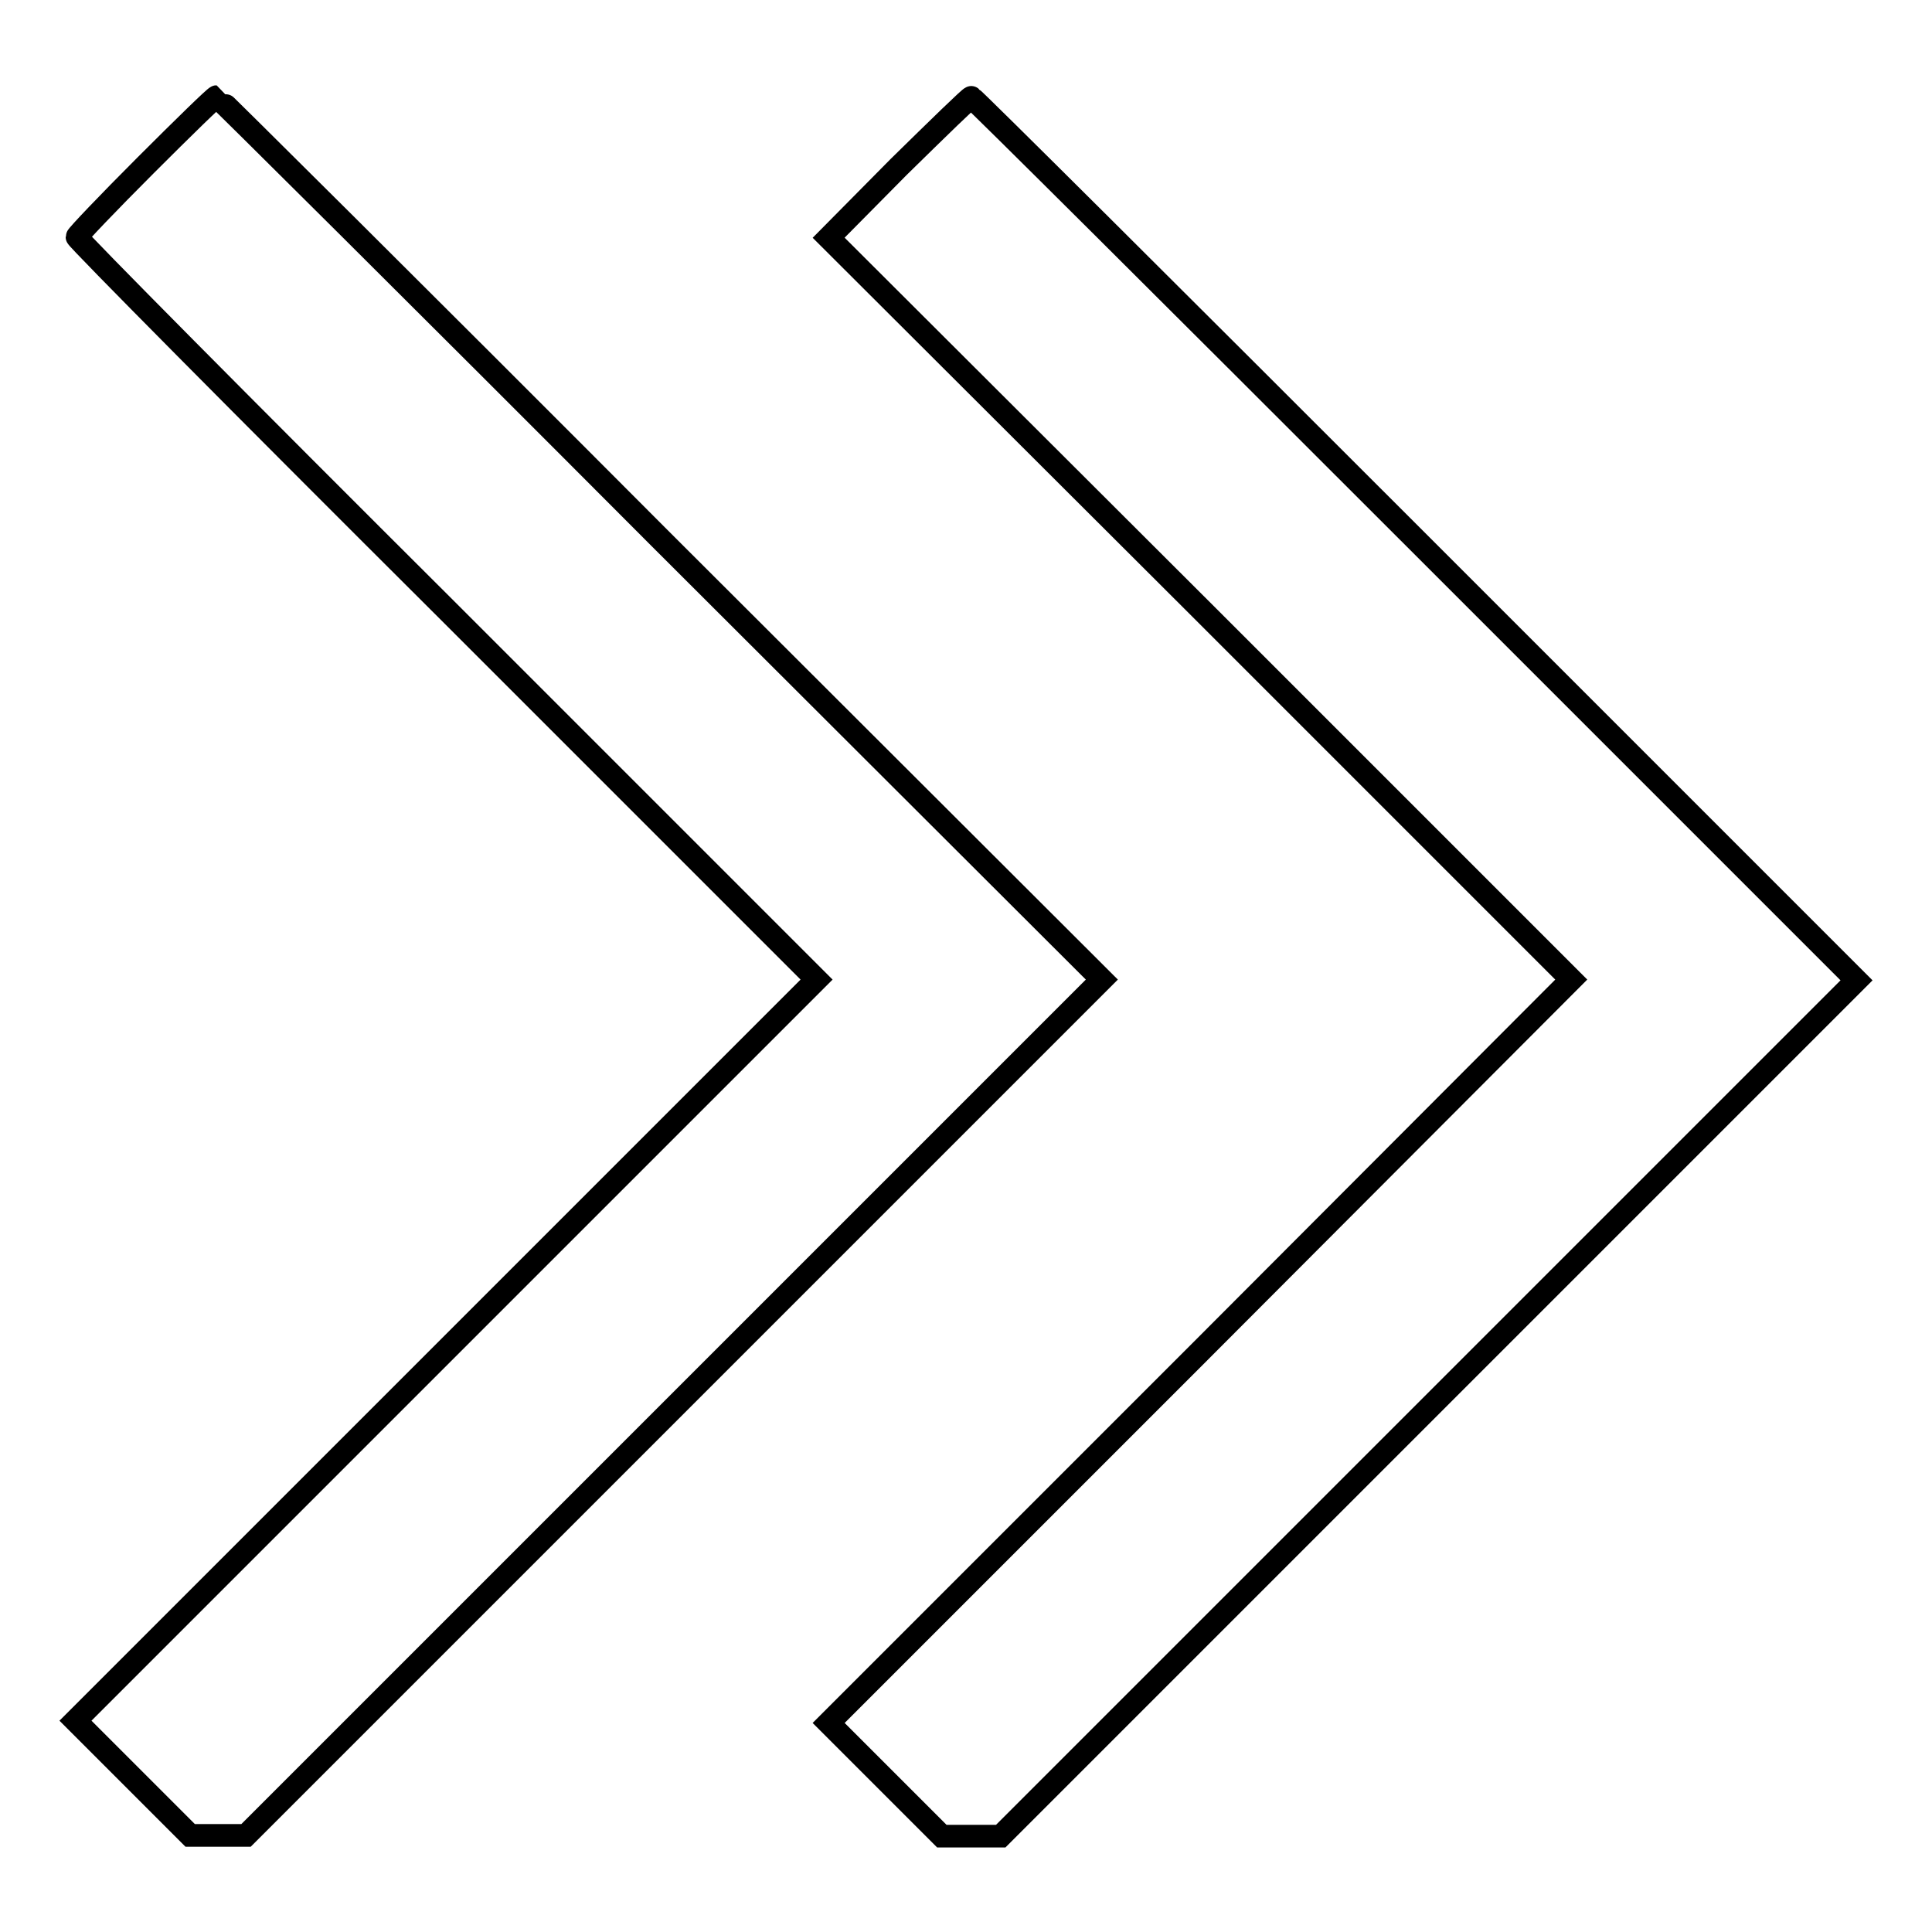
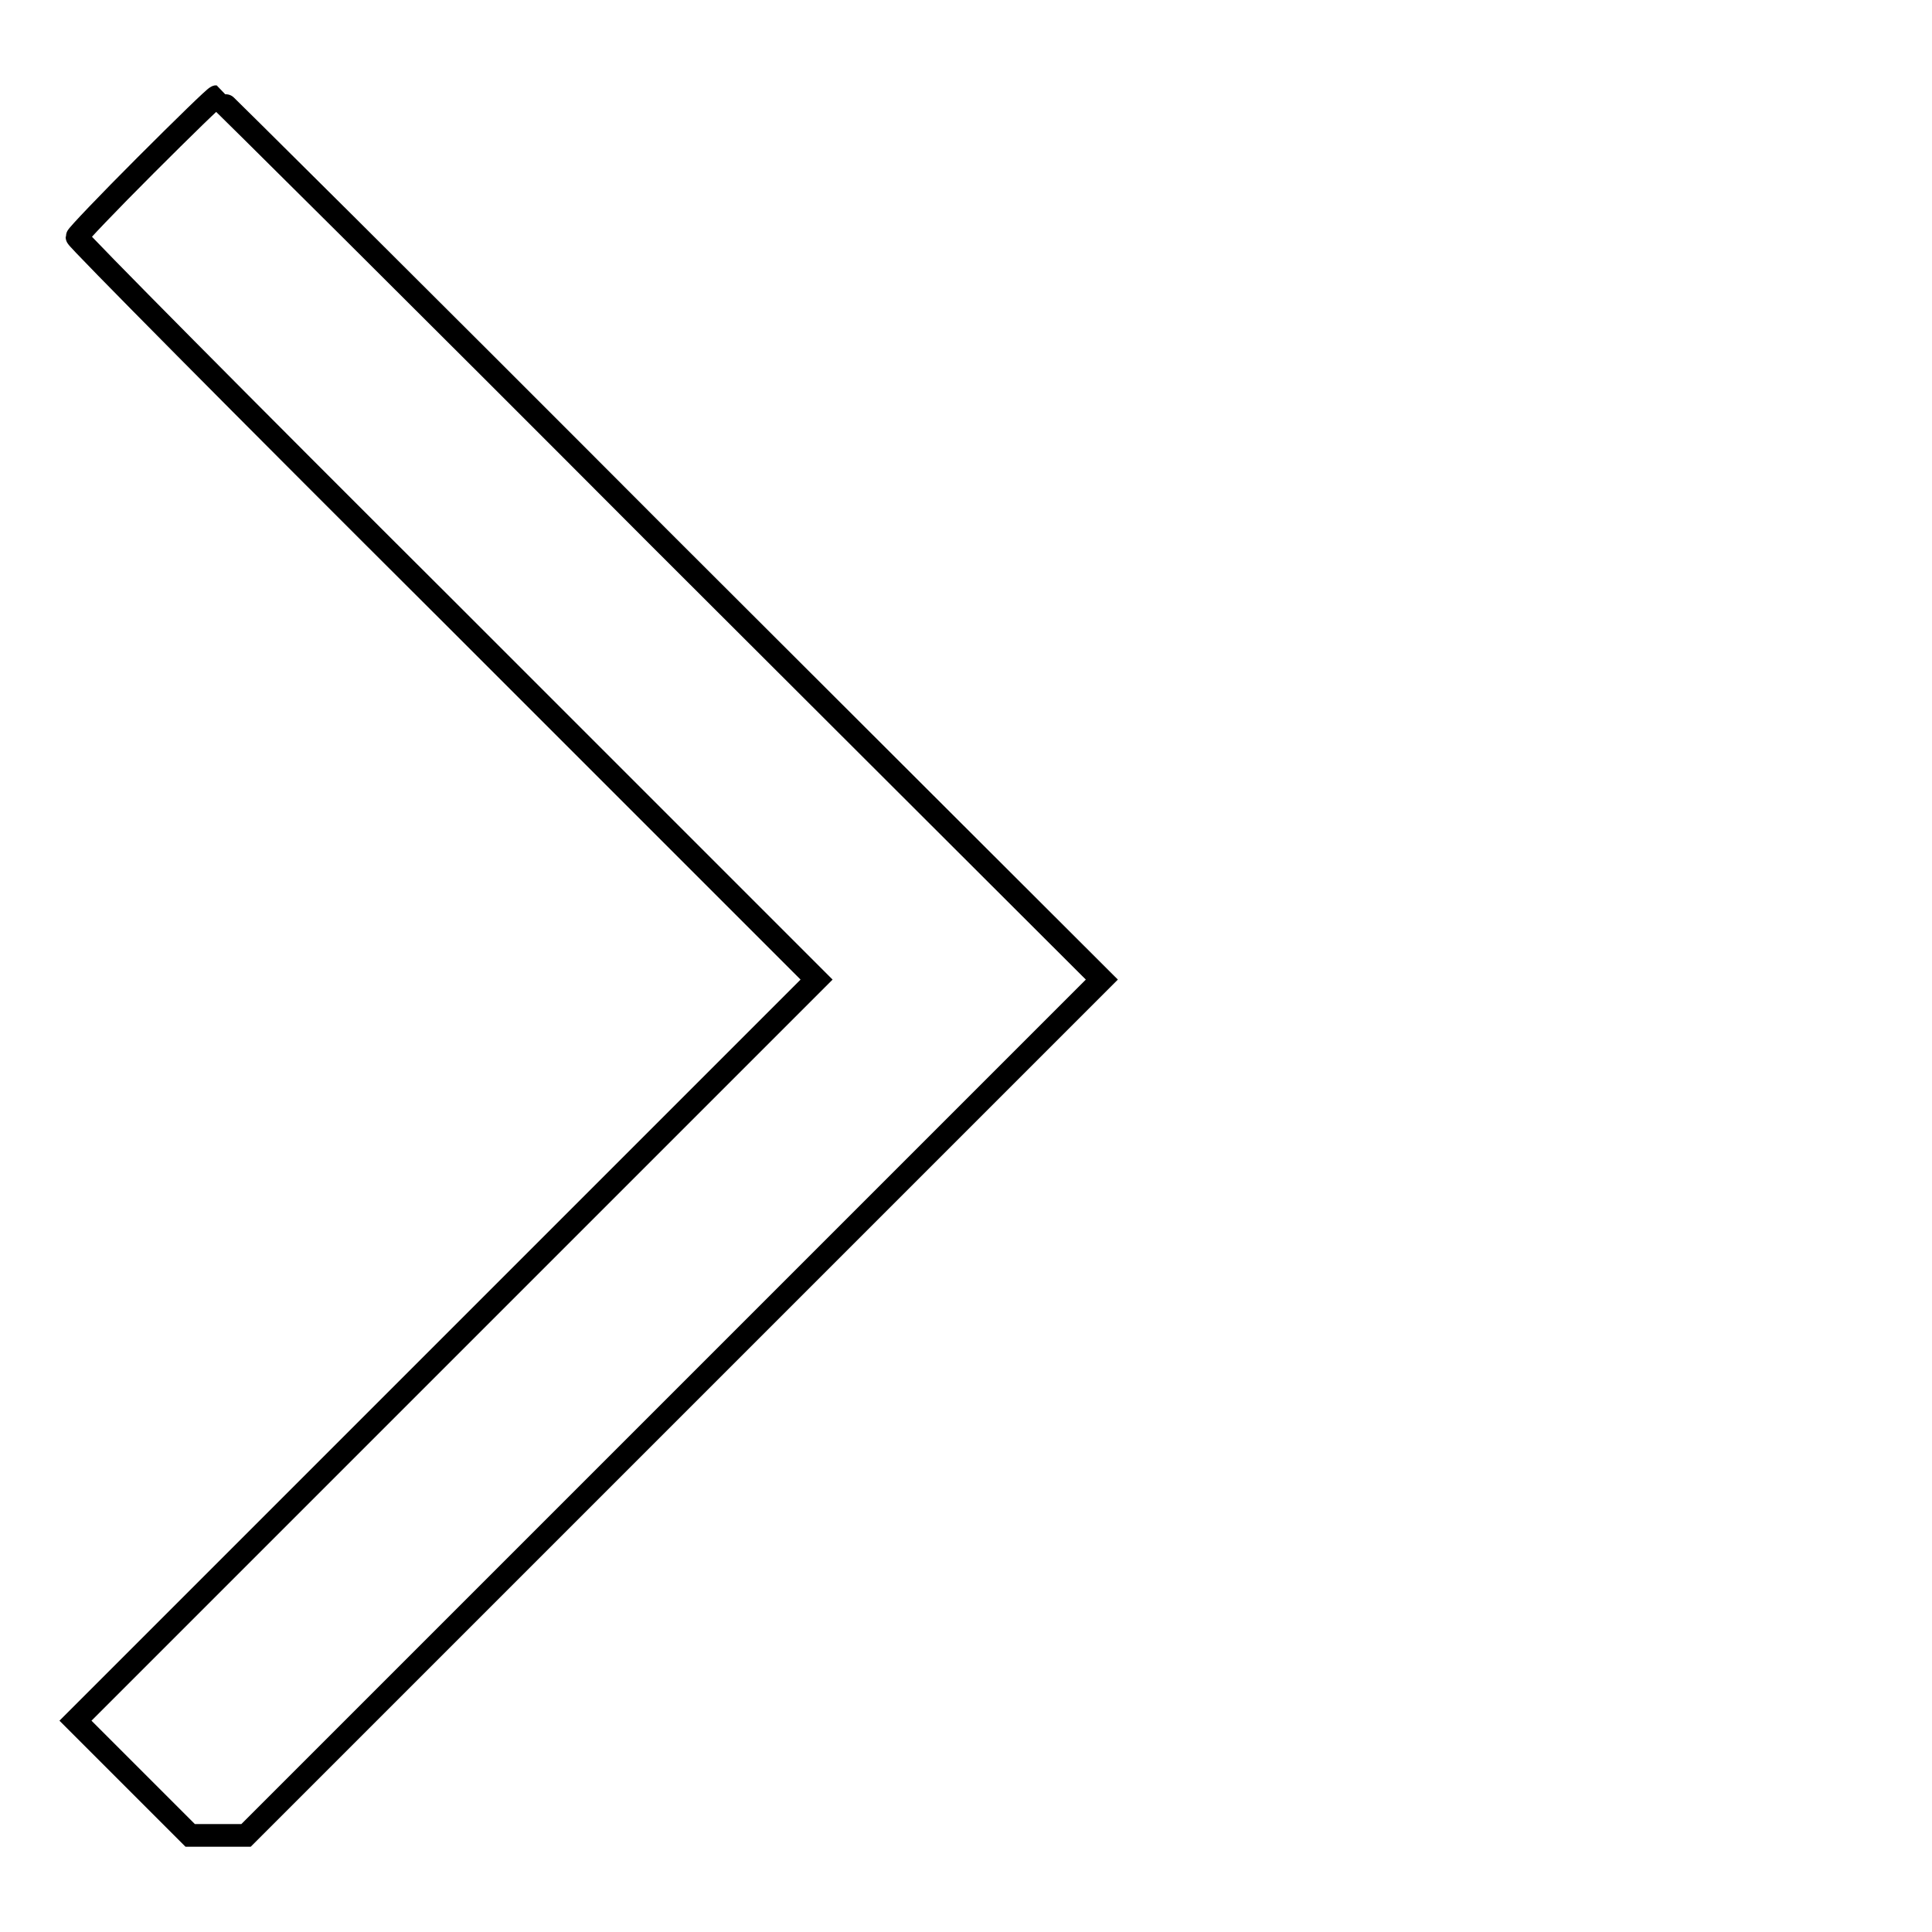
<svg xmlns="http://www.w3.org/2000/svg" version="1.1" x="0px" y="0px" viewBox="0 0 256 256" enable-background="new 0 0 256 256" xml:space="preserve">
  <g>
    <g>
      <g>
        <path stroke-width="3" fill-opacity="0" stroke="#000000" d="M19.3,21.9c-5,5-9.1,9.3-9.1,9.5c0,0.3,22,22.5,49,49.4l49,49l-49.1,49.1L10,228l7.6,7.6l7.6,7.6h3.7h3.7l56.7-56.7l56.7-56.7L87.4,71.3C55.3,39.1,28.8,12.8,28.7,12.8C28.5,12.8,24.3,16.9,19.3,21.9z" />
-         <path stroke-width="3" fill-opacity="0" stroke="#000000" d="M119.1,22.1l-9.3,9.4L159,80.6l49.2,49.2L159,179.1l-49.2,49.2l7.5,7.5l7.5,7.5h3.9h3.9l56.7-56.7l56.7-56.7l-58.5-58.5c-32.2-32.2-58.6-58.5-58.8-58.5C128.6,12.8,124.3,17,119.1,22.1z" />
      </g>
    </g>
  </g>
</svg>